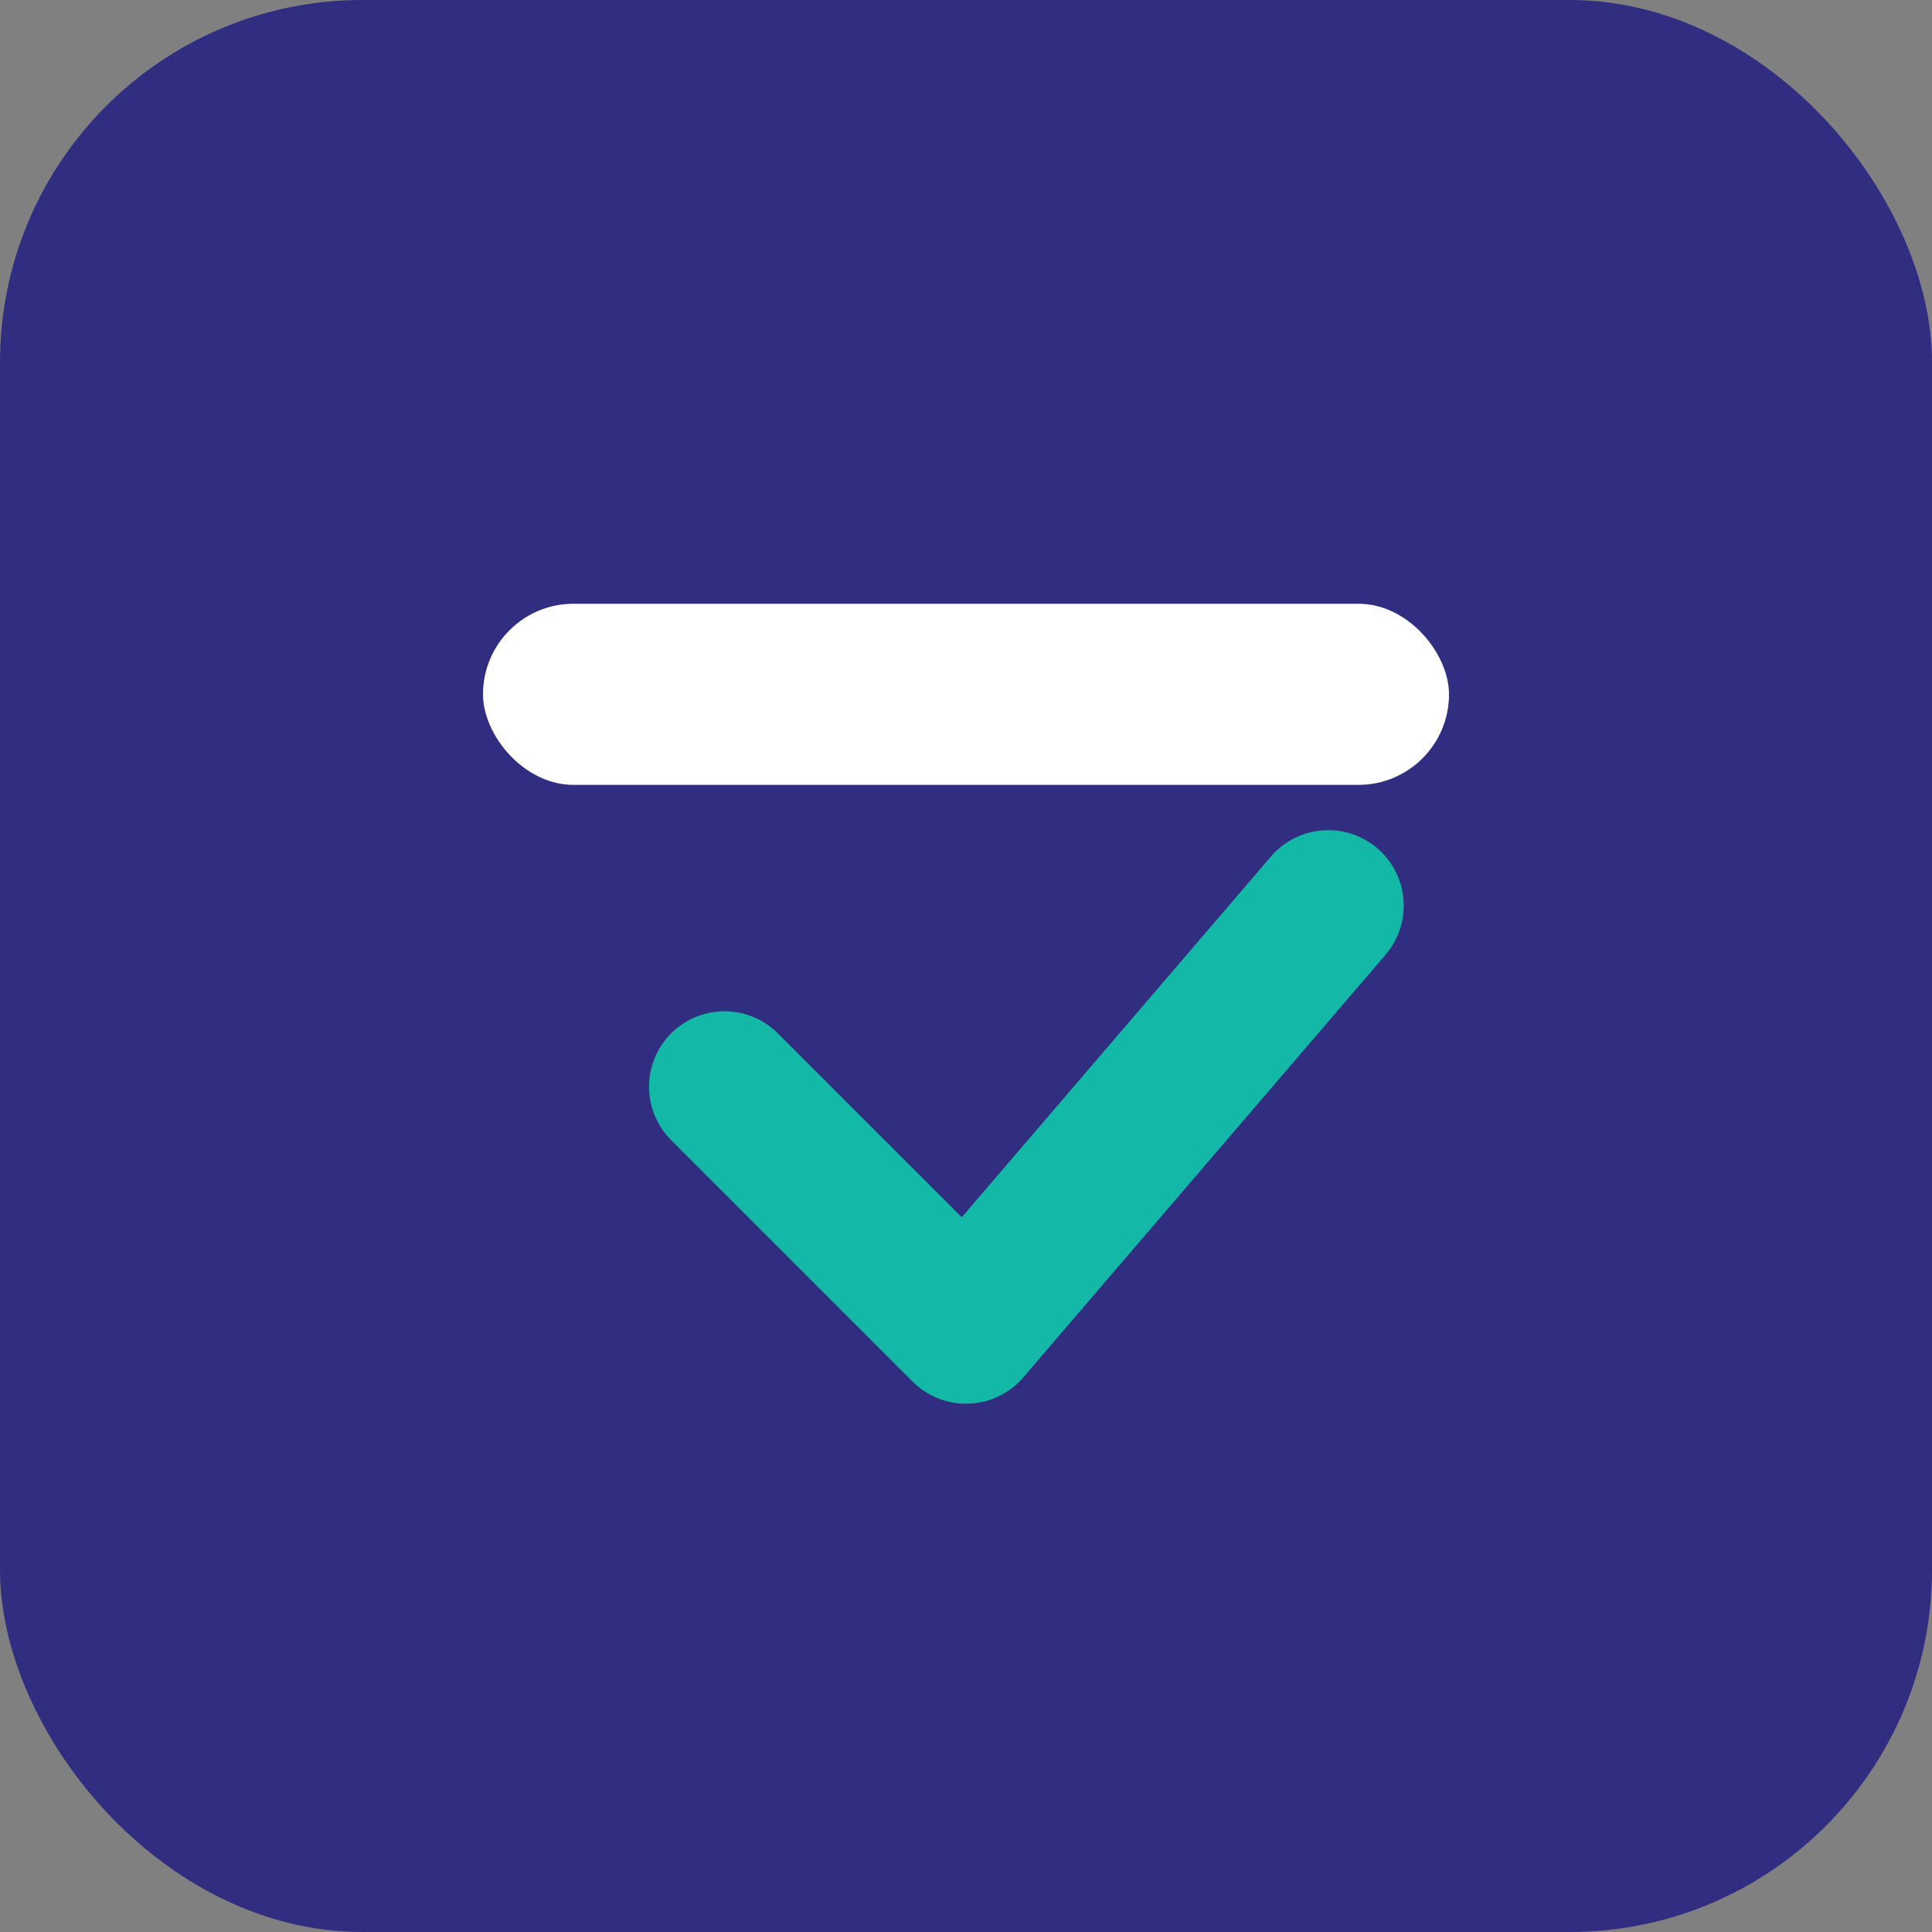
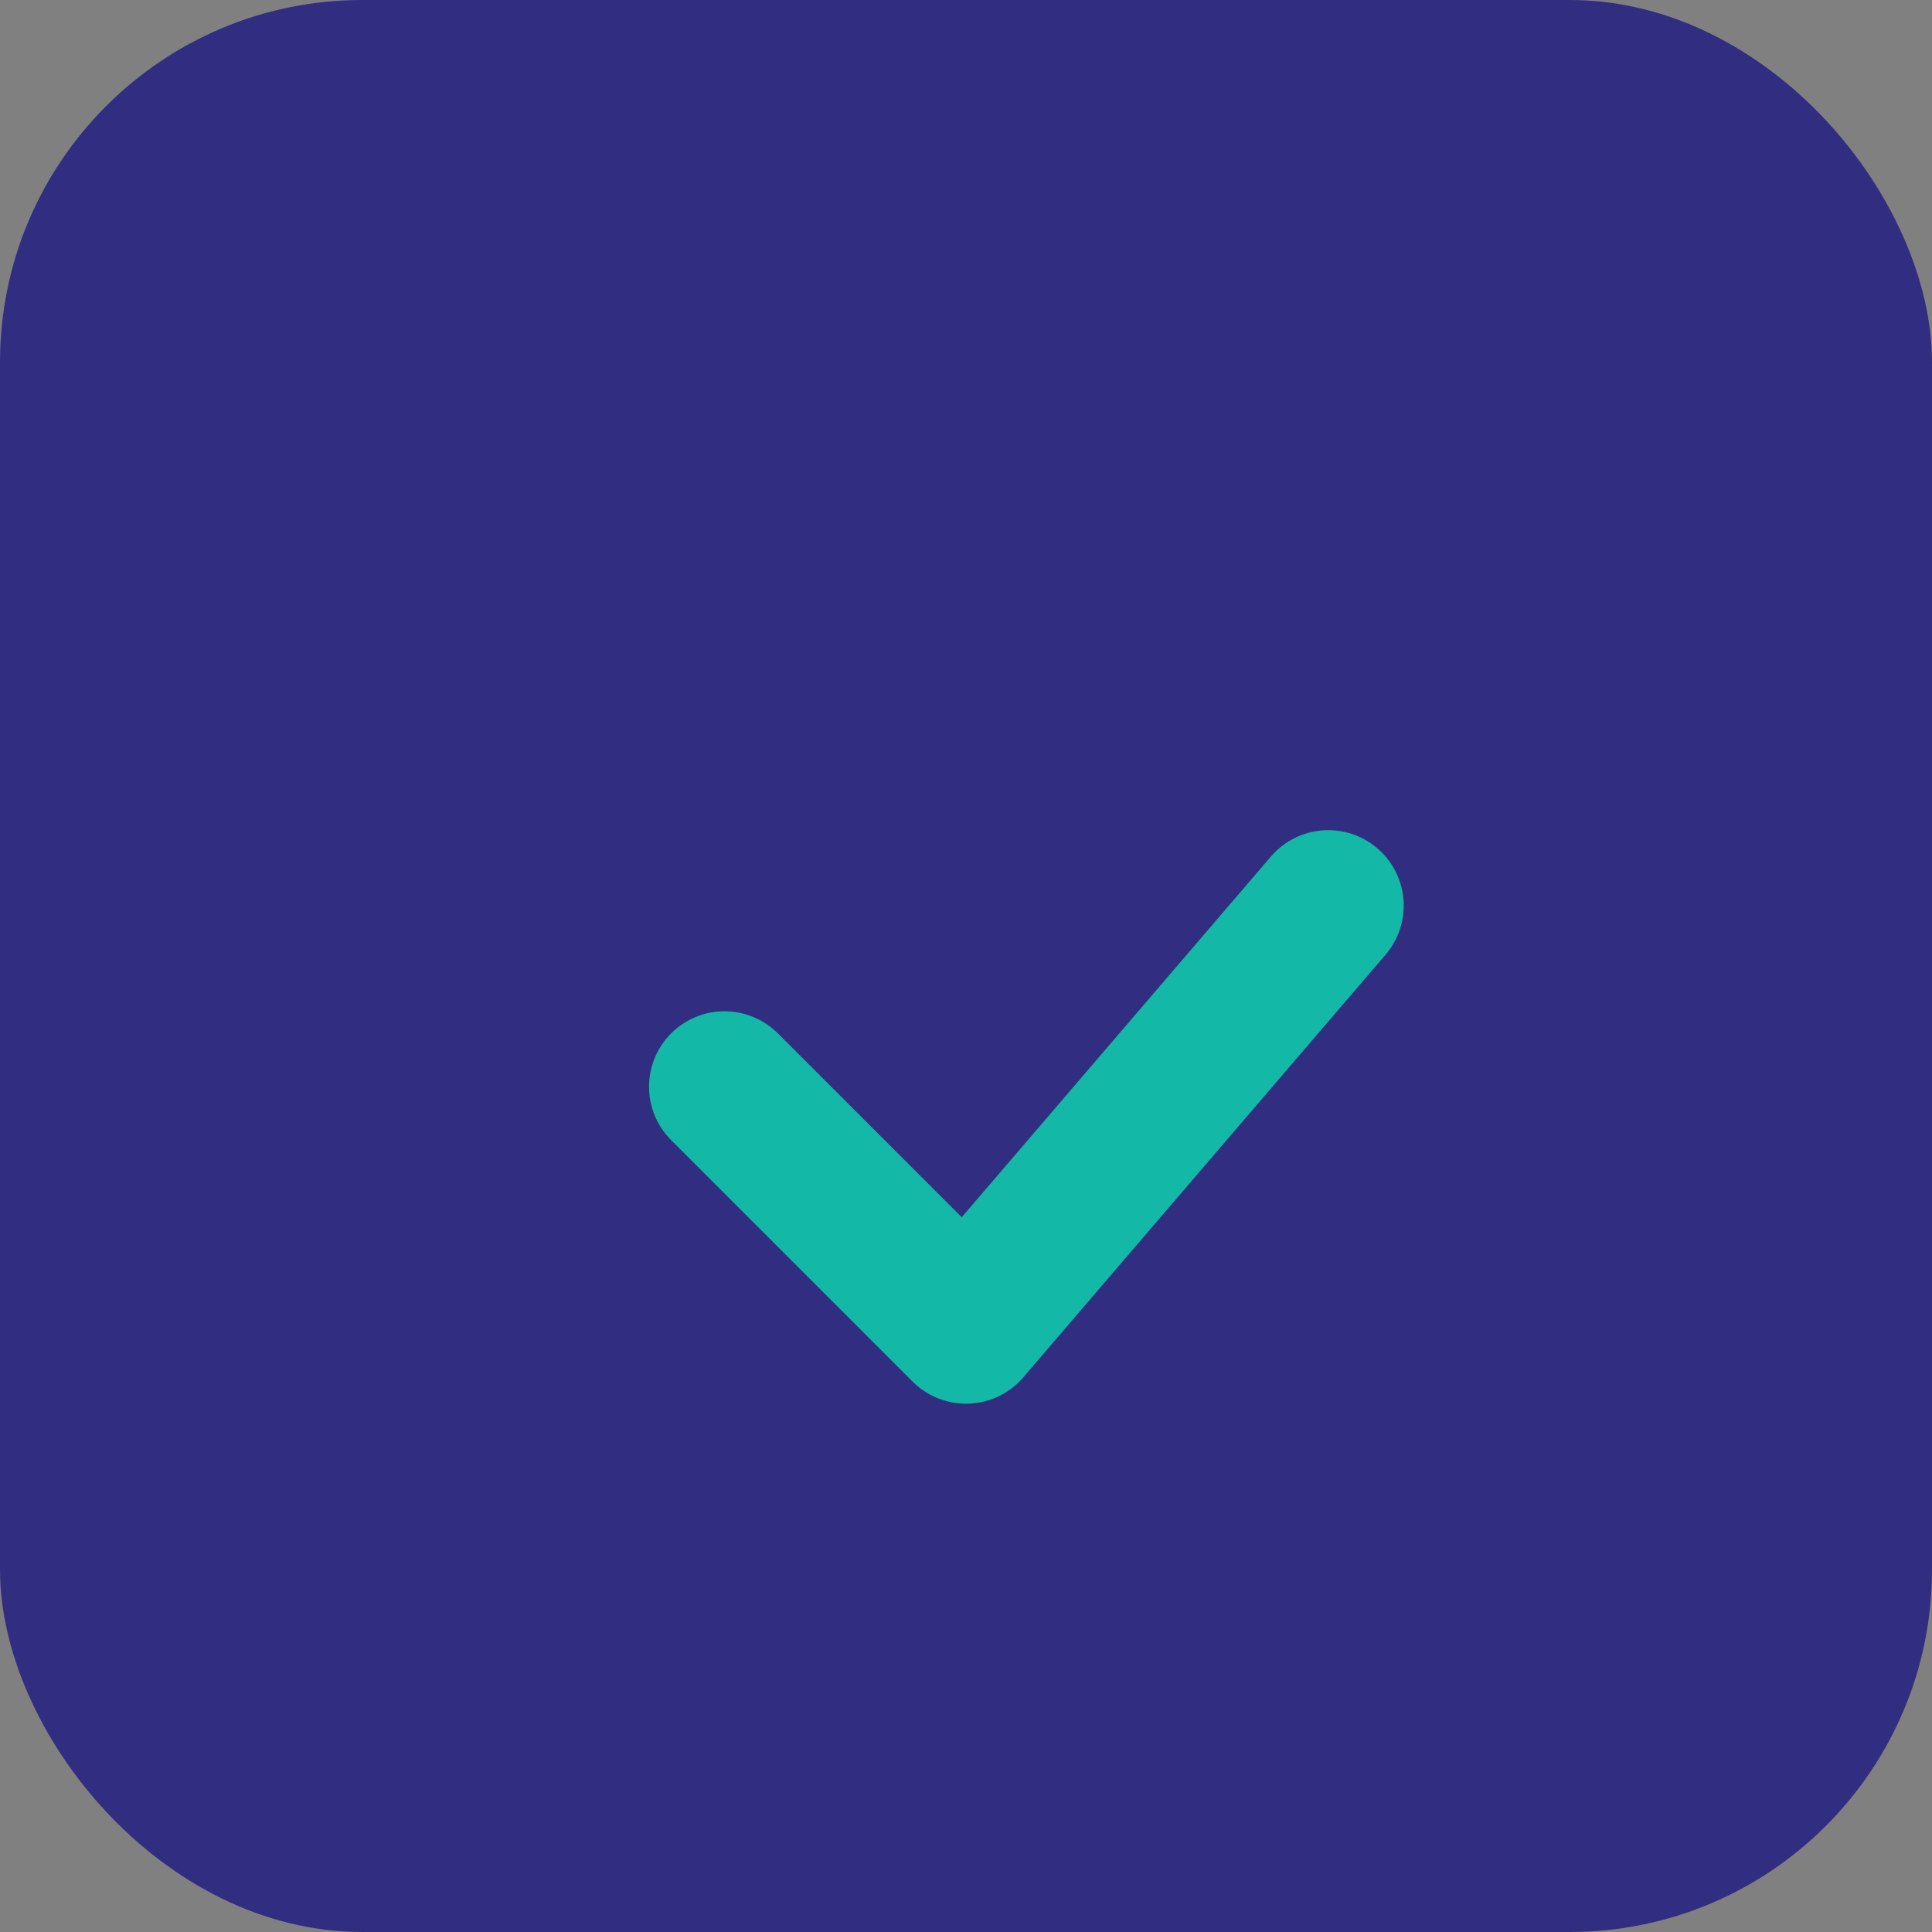
<svg xmlns="http://www.w3.org/2000/svg" viewBox="0 0 32 32">
  <rect x="0" y="0" width="32" height="32" fill="#808080" stroke="none" />
  <rect width="32" height="32" fill="#312E81" rx="6" />
-   <rect x="8" y="10" width="16" height="3" rx="1.5" fill="#FFFFFF" />
  <path d="M12 18l4 4 6-7" fill="none" stroke="#14B8A6" stroke-width="2.5" stroke-linecap="round" stroke-linejoin="round" />
</svg>